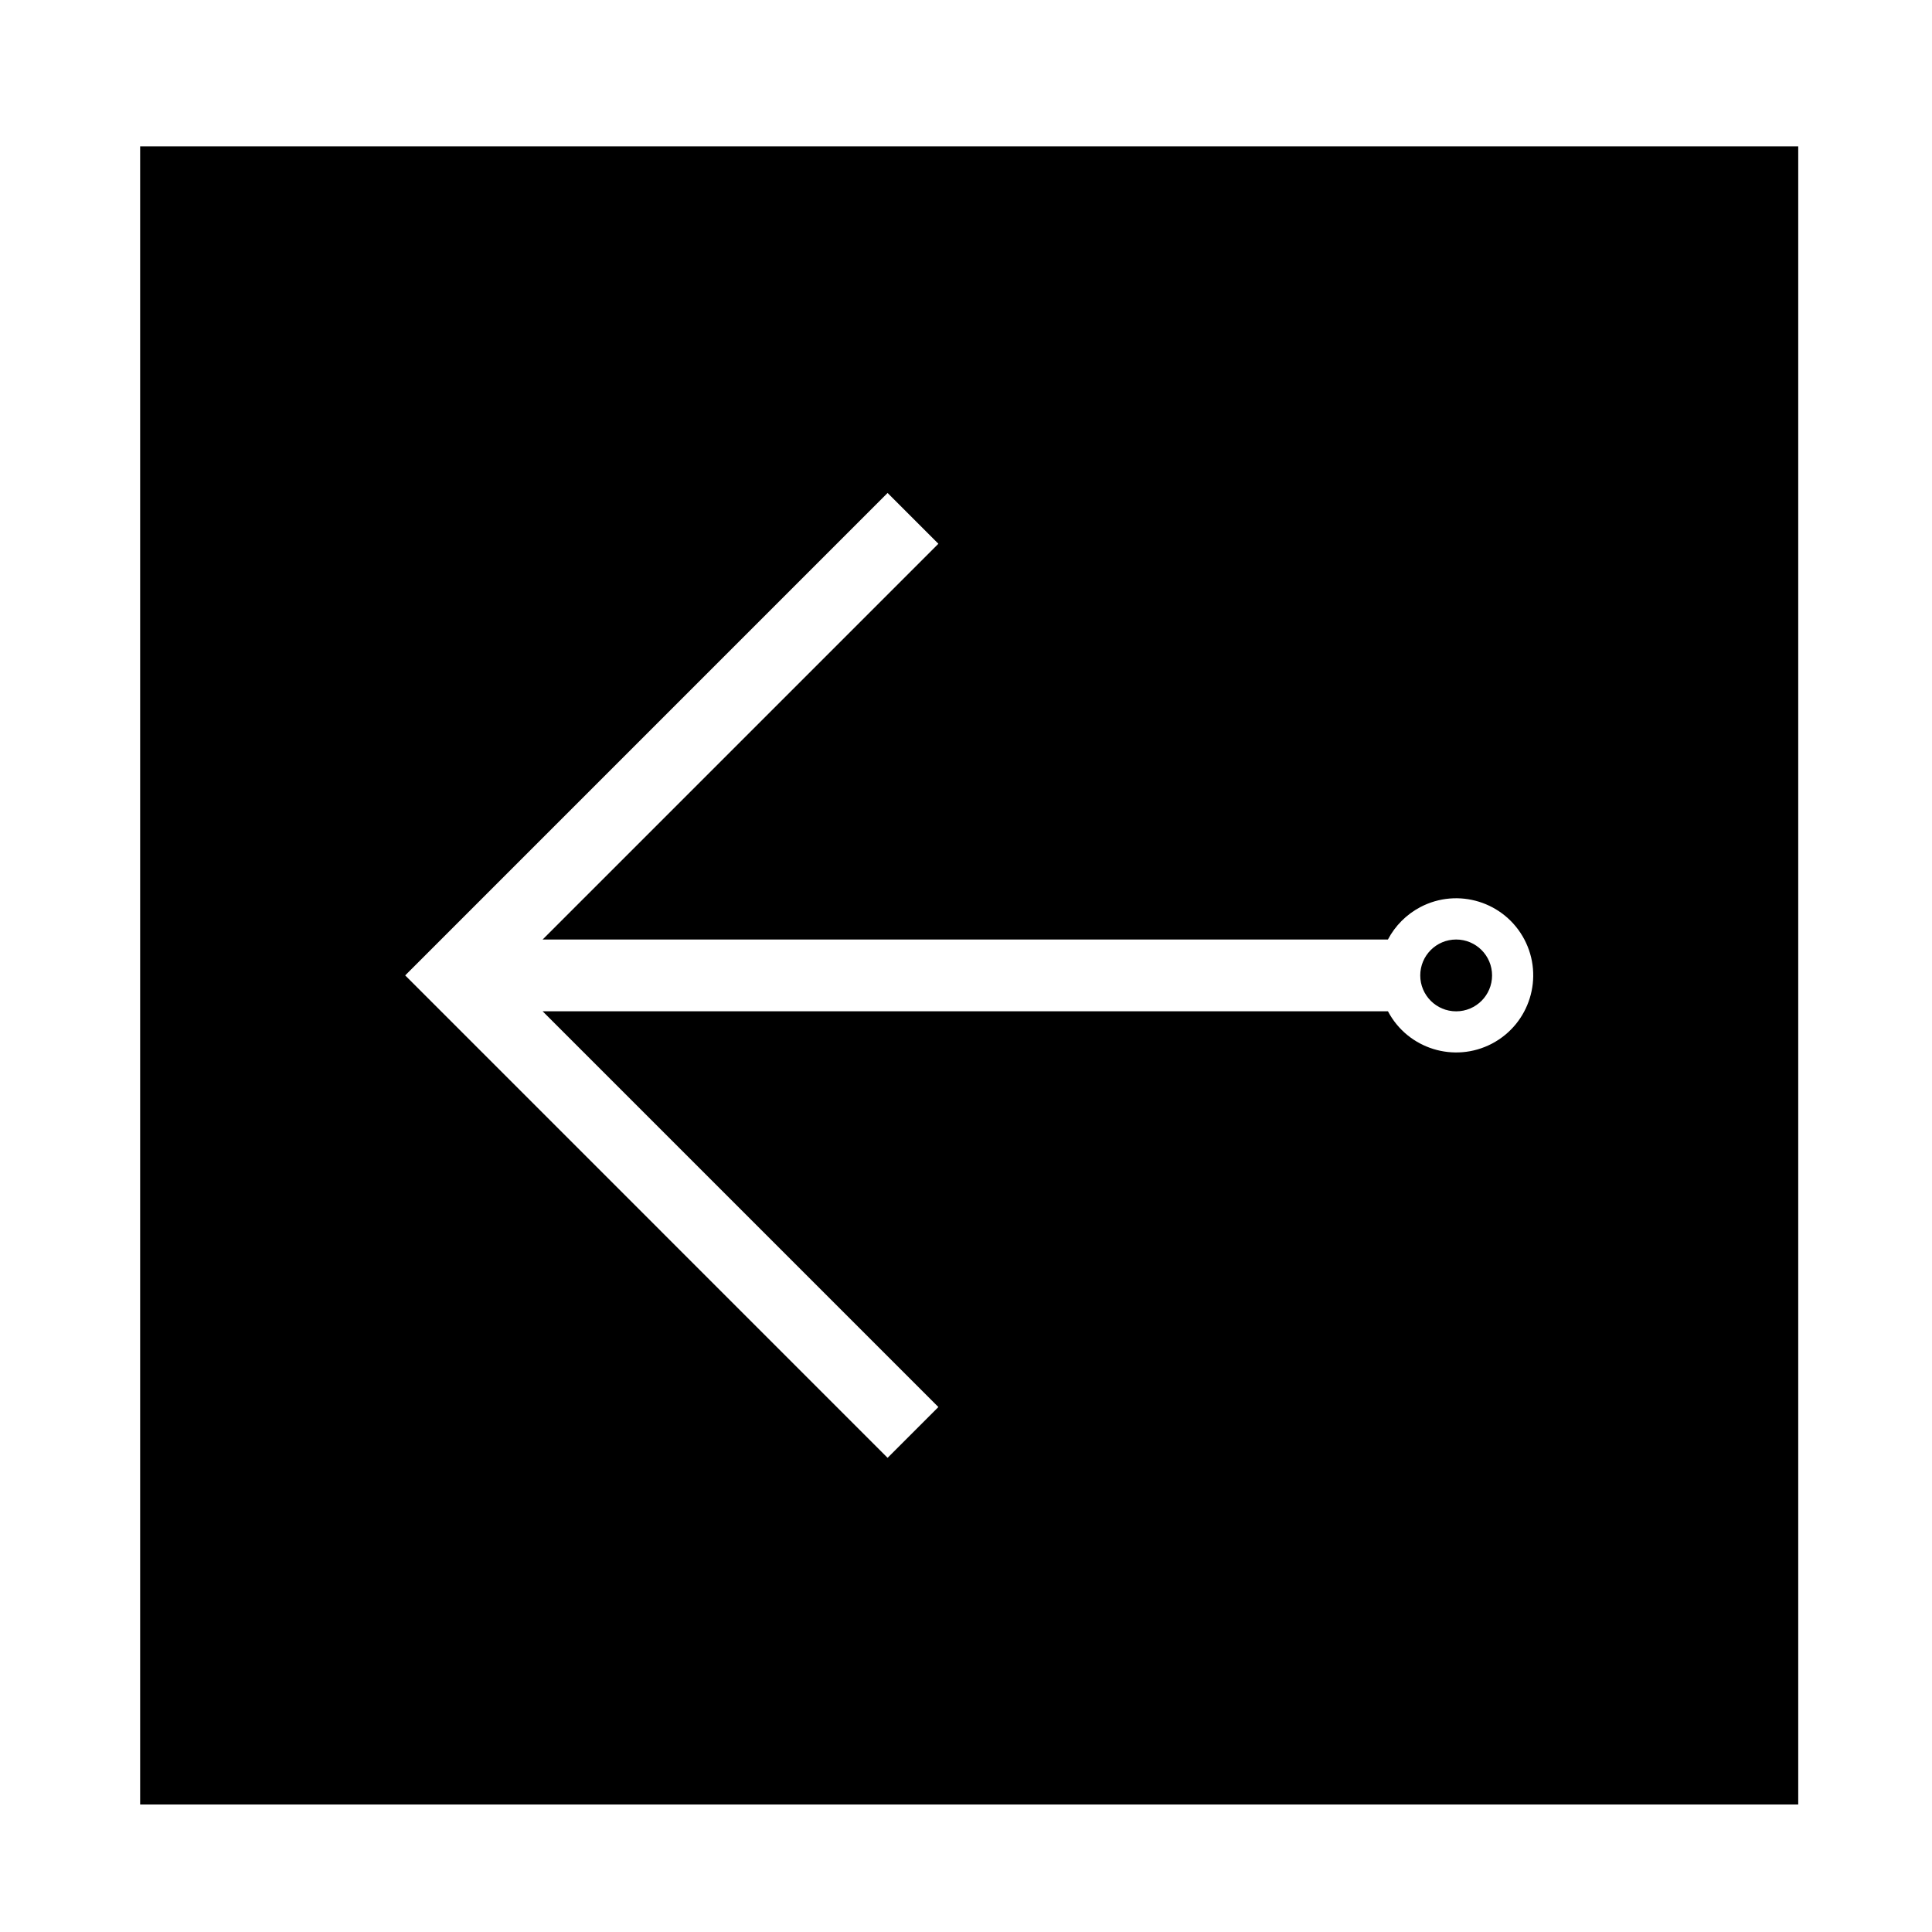
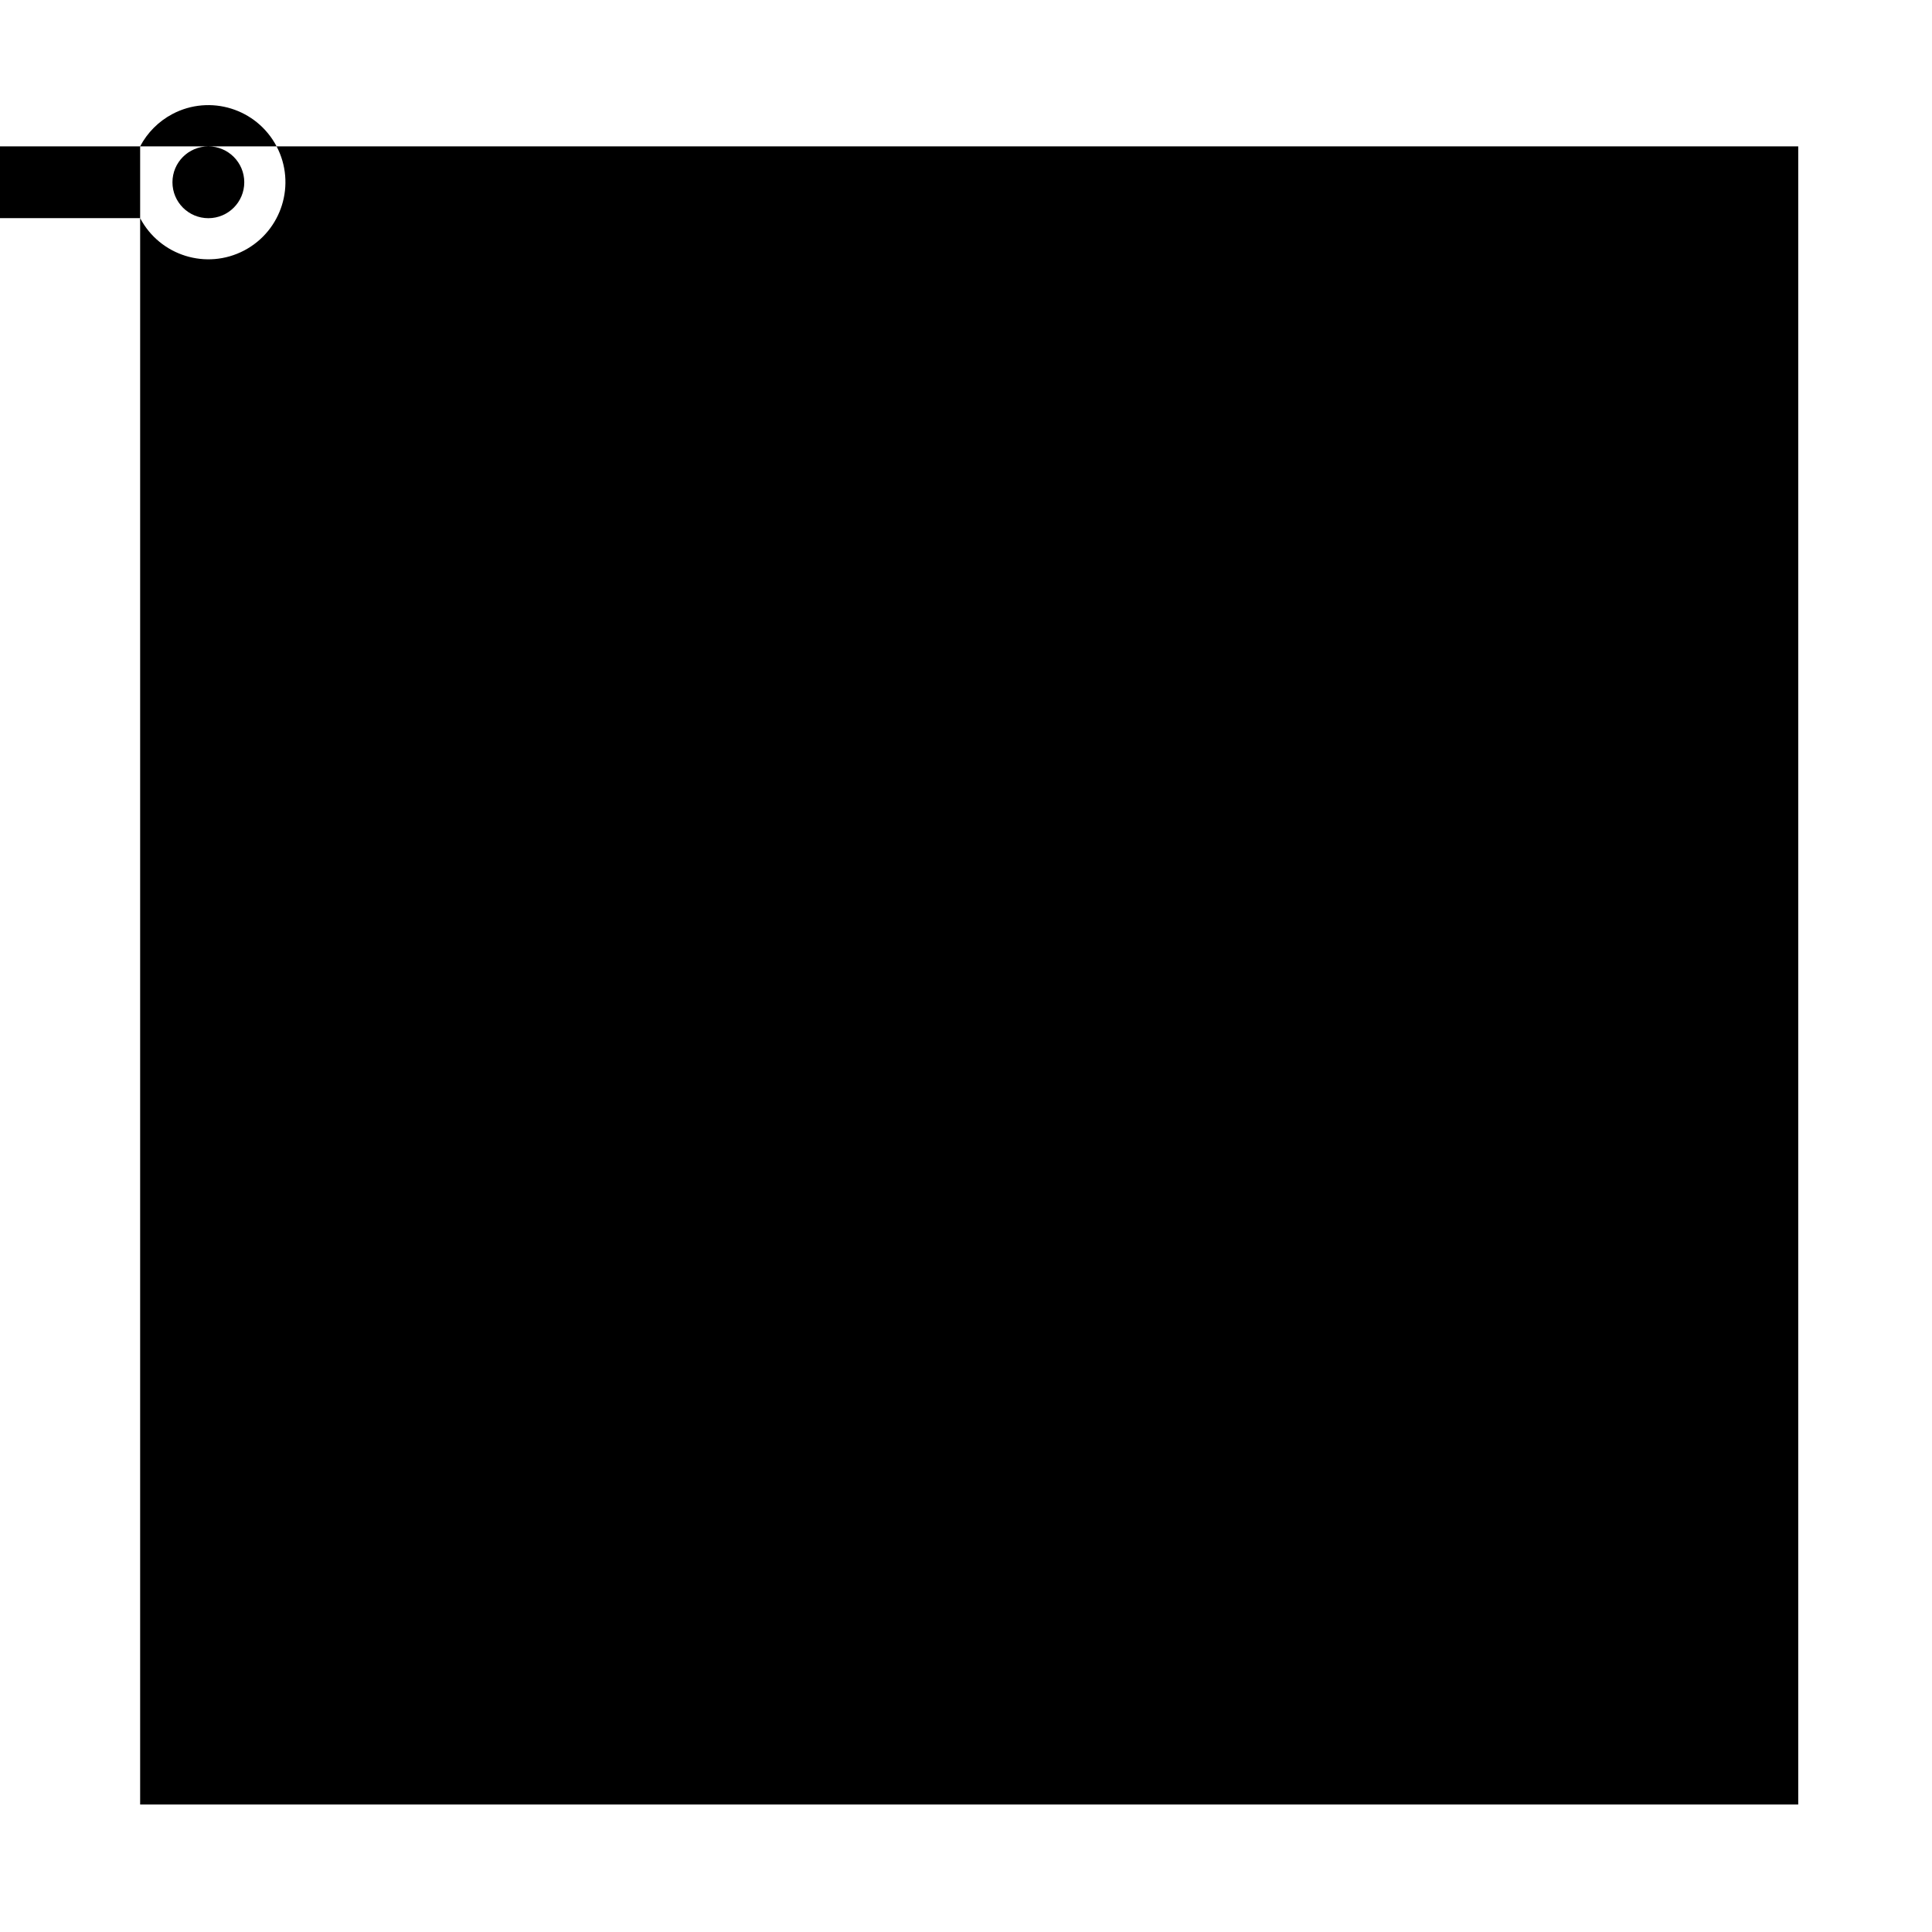
<svg xmlns="http://www.w3.org/2000/svg" fill="#000000" width="800px" height="800px" version="1.1" viewBox="144 144 512 512">
-   <path d="m181.14 182.79h439.41v439.42h-439.41zm330.68 210.19h-224.02l104.88-104.88-13.461-13.461-127.84 127.85 127.84 127.85 13.461-13.461-104.88-104.88h224.02c5.254 9.977 17.602 13.816 27.594 8.559 9.977-5.266 13.805-17.613 8.559-27.594-5.266-9.984-17.613-13.816-27.594-8.559-3.656 1.93-6.629 4.914-8.559 8.562zm27.594 9.516c0-5.254-4.262-9.516-9.516-9.516-5.266 0-9.516 4.262-9.516 9.516 0 5.254 4.254 9.516 9.516 9.516 5.254 0 9.516-4.262 9.516-9.516z" />
+   <path d="m181.14 182.79h439.41v439.42h-439.41zh-224.02l104.88-104.88-13.461-13.461-127.84 127.85 127.84 127.85 13.461-13.461-104.88-104.88h224.02c5.254 9.977 17.602 13.816 27.594 8.559 9.977-5.266 13.805-17.613 8.559-27.594-5.266-9.984-17.613-13.816-27.594-8.559-3.656 1.93-6.629 4.914-8.559 8.562zm27.594 9.516c0-5.254-4.262-9.516-9.516-9.516-5.266 0-9.516 4.262-9.516 9.516 0 5.254 4.254 9.516 9.516 9.516 5.254 0 9.516-4.262 9.516-9.516z" />
</svg>